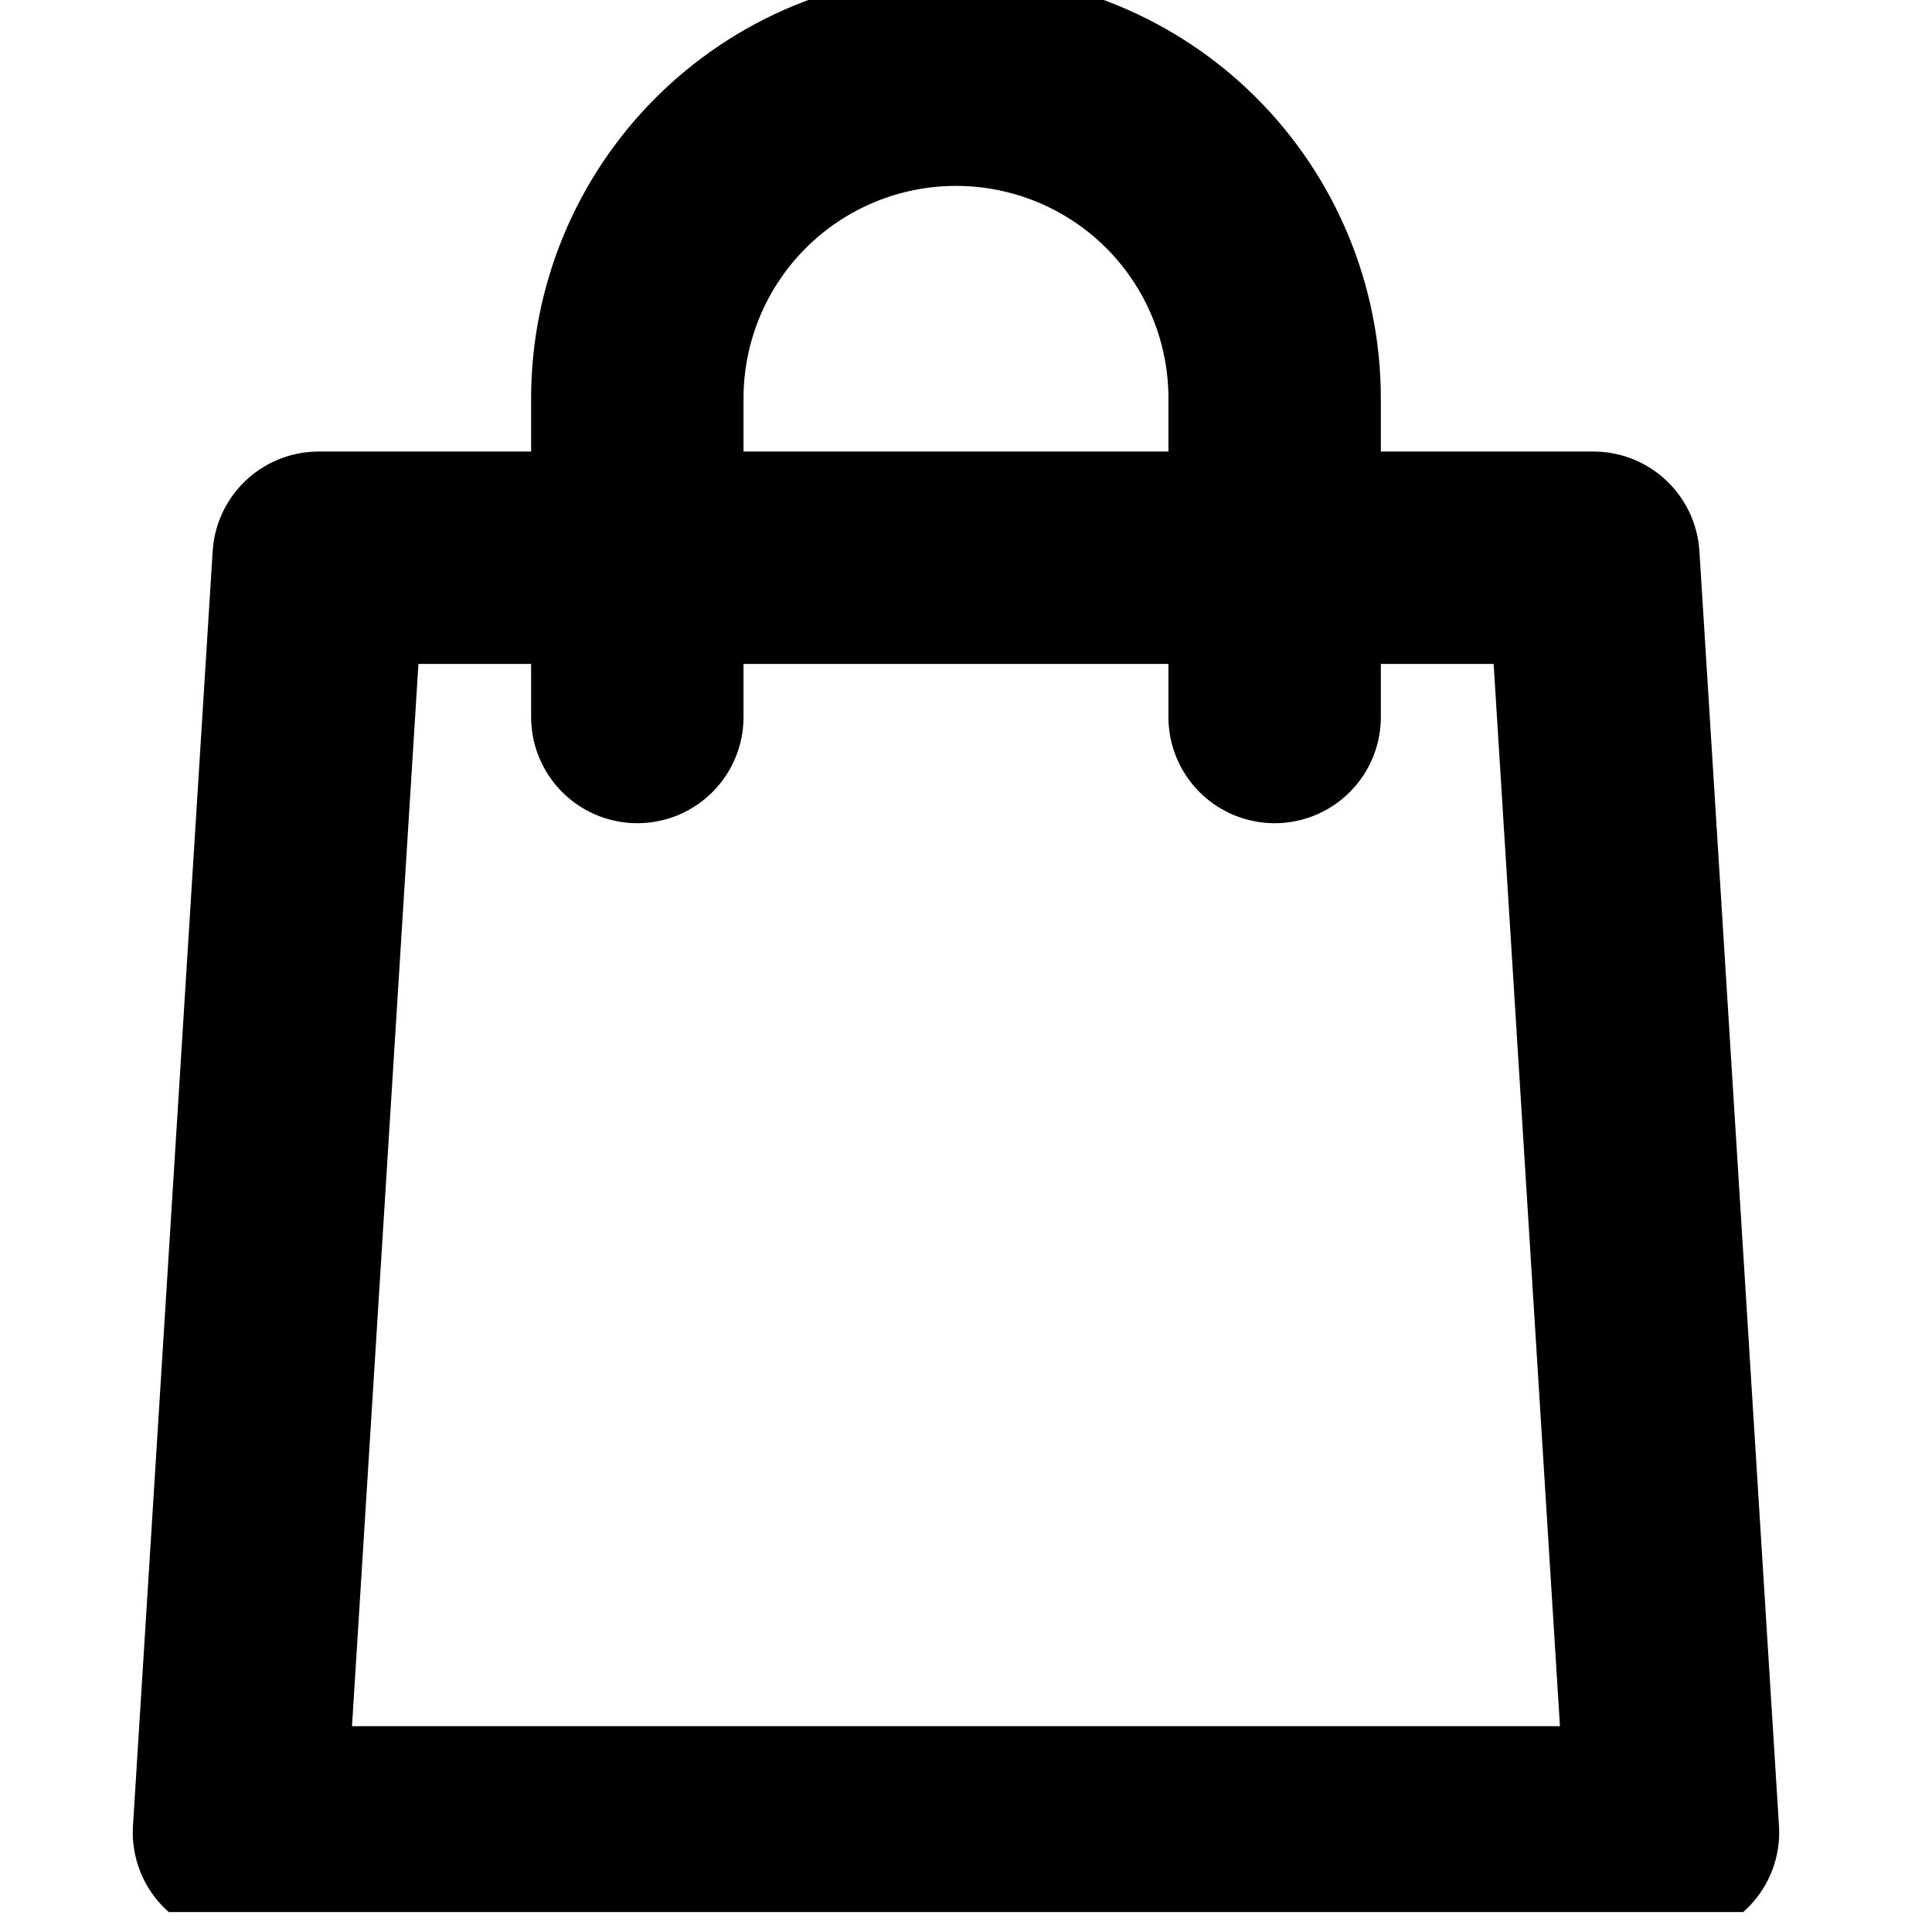
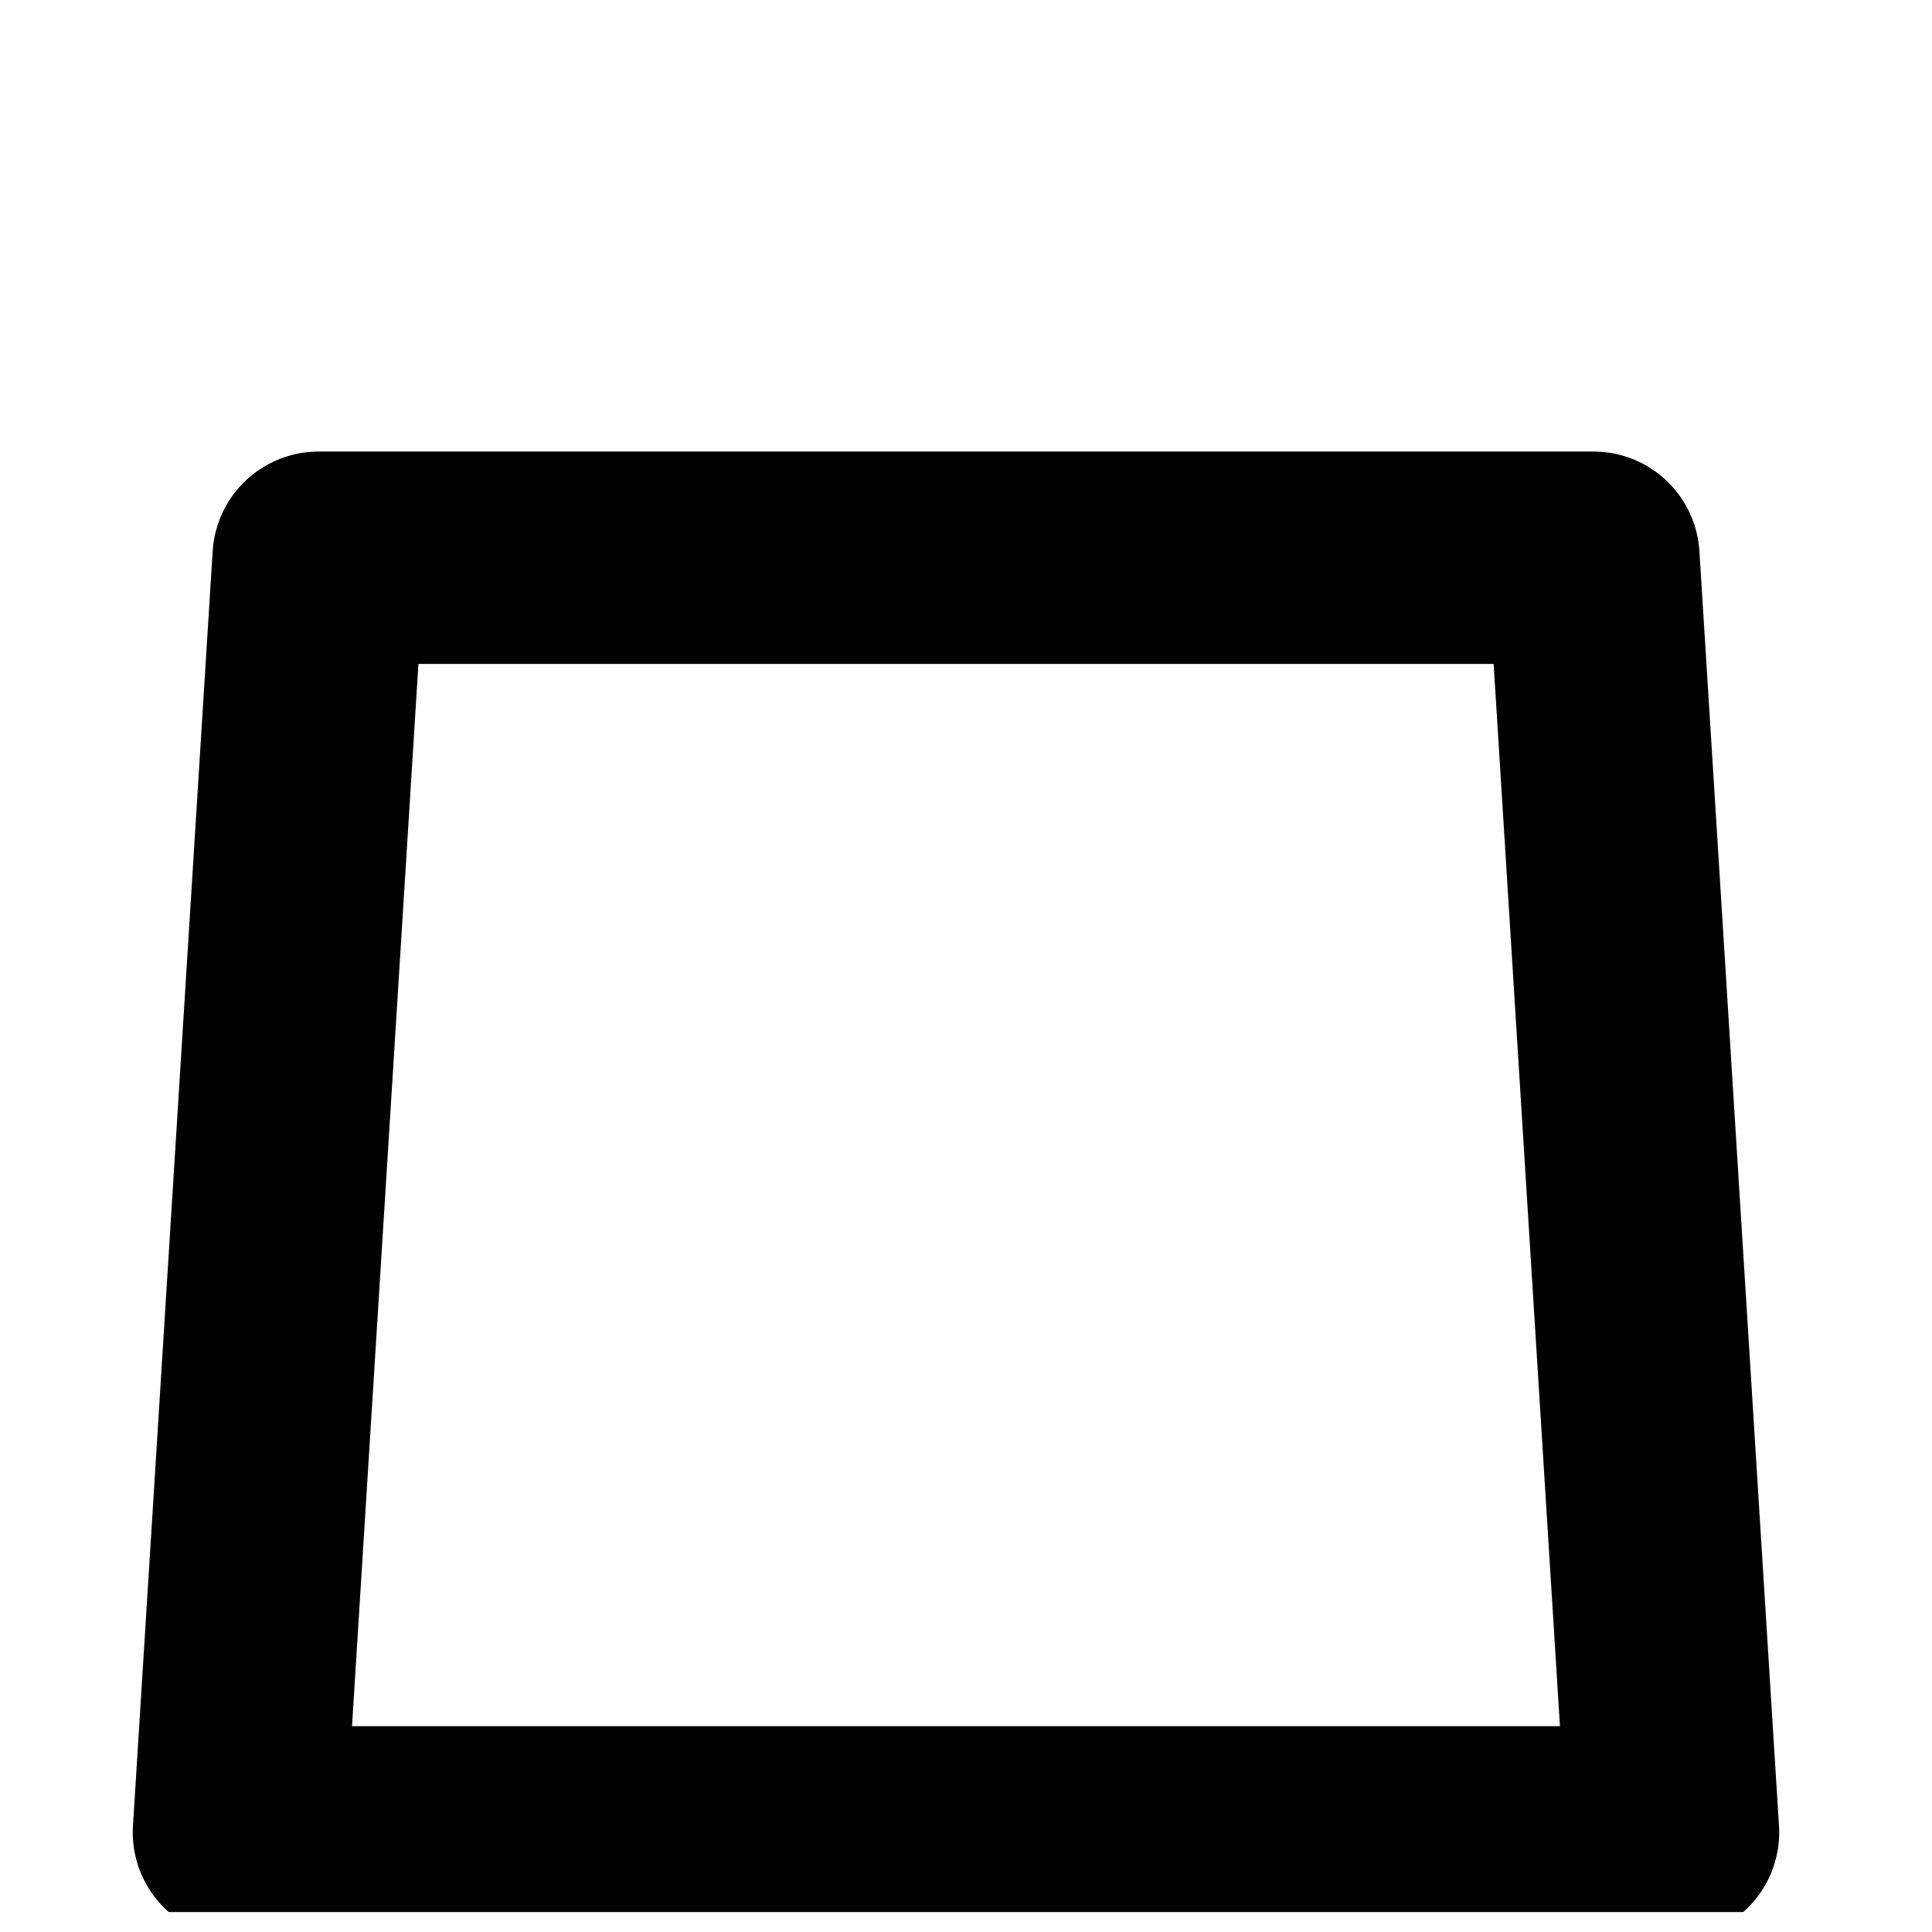
<svg xmlns="http://www.w3.org/2000/svg" fill="none" viewBox="0 0 16 16" height="16" width="16">
  <g clip-path="url(#clip0_1_261)">
    <path stroke-linejoin="round" stroke-linecap="round" stroke-width="1.759" stroke="black" d="M13.855 15.175H1.979L2.639 4.619H13.196L13.855 15.175Z" />
-     <path stroke-linejoin="round" stroke-linecap="round" stroke-width="1.759" stroke="black" d="M5.278 5.938V3.299C5.278 2.599 5.556 1.928 6.051 1.433C6.546 0.938 7.217 0.66 7.917 0.66C8.617 0.66 9.289 0.938 9.784 1.433C10.278 1.928 10.556 2.599 10.556 3.299V5.938" />
  </g>
  <defs>
    <clipPath id="clip0_1_261">
      <rect fill="white" height="15.835" width="15.835" />
    </clipPath>
  </defs>
</svg>